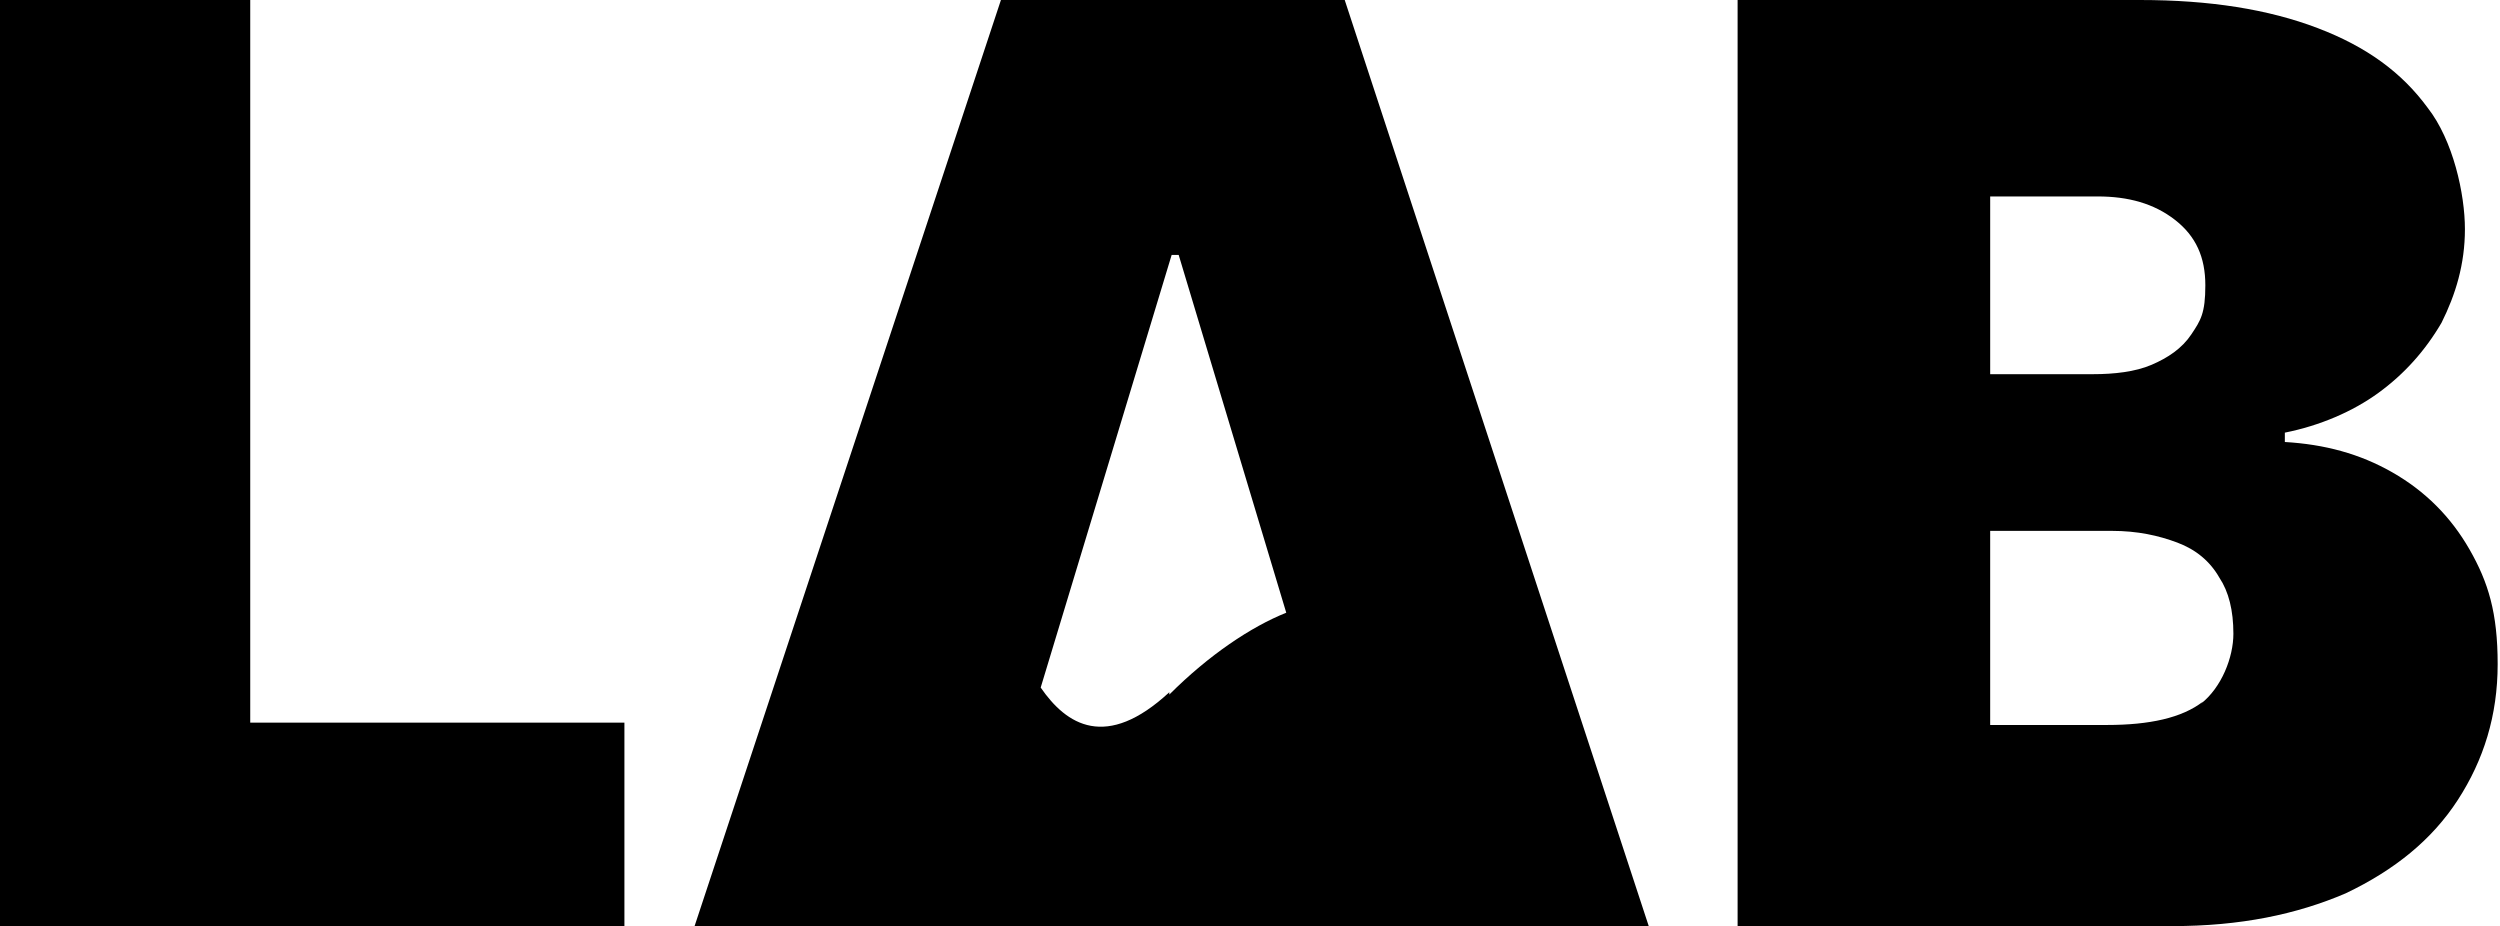
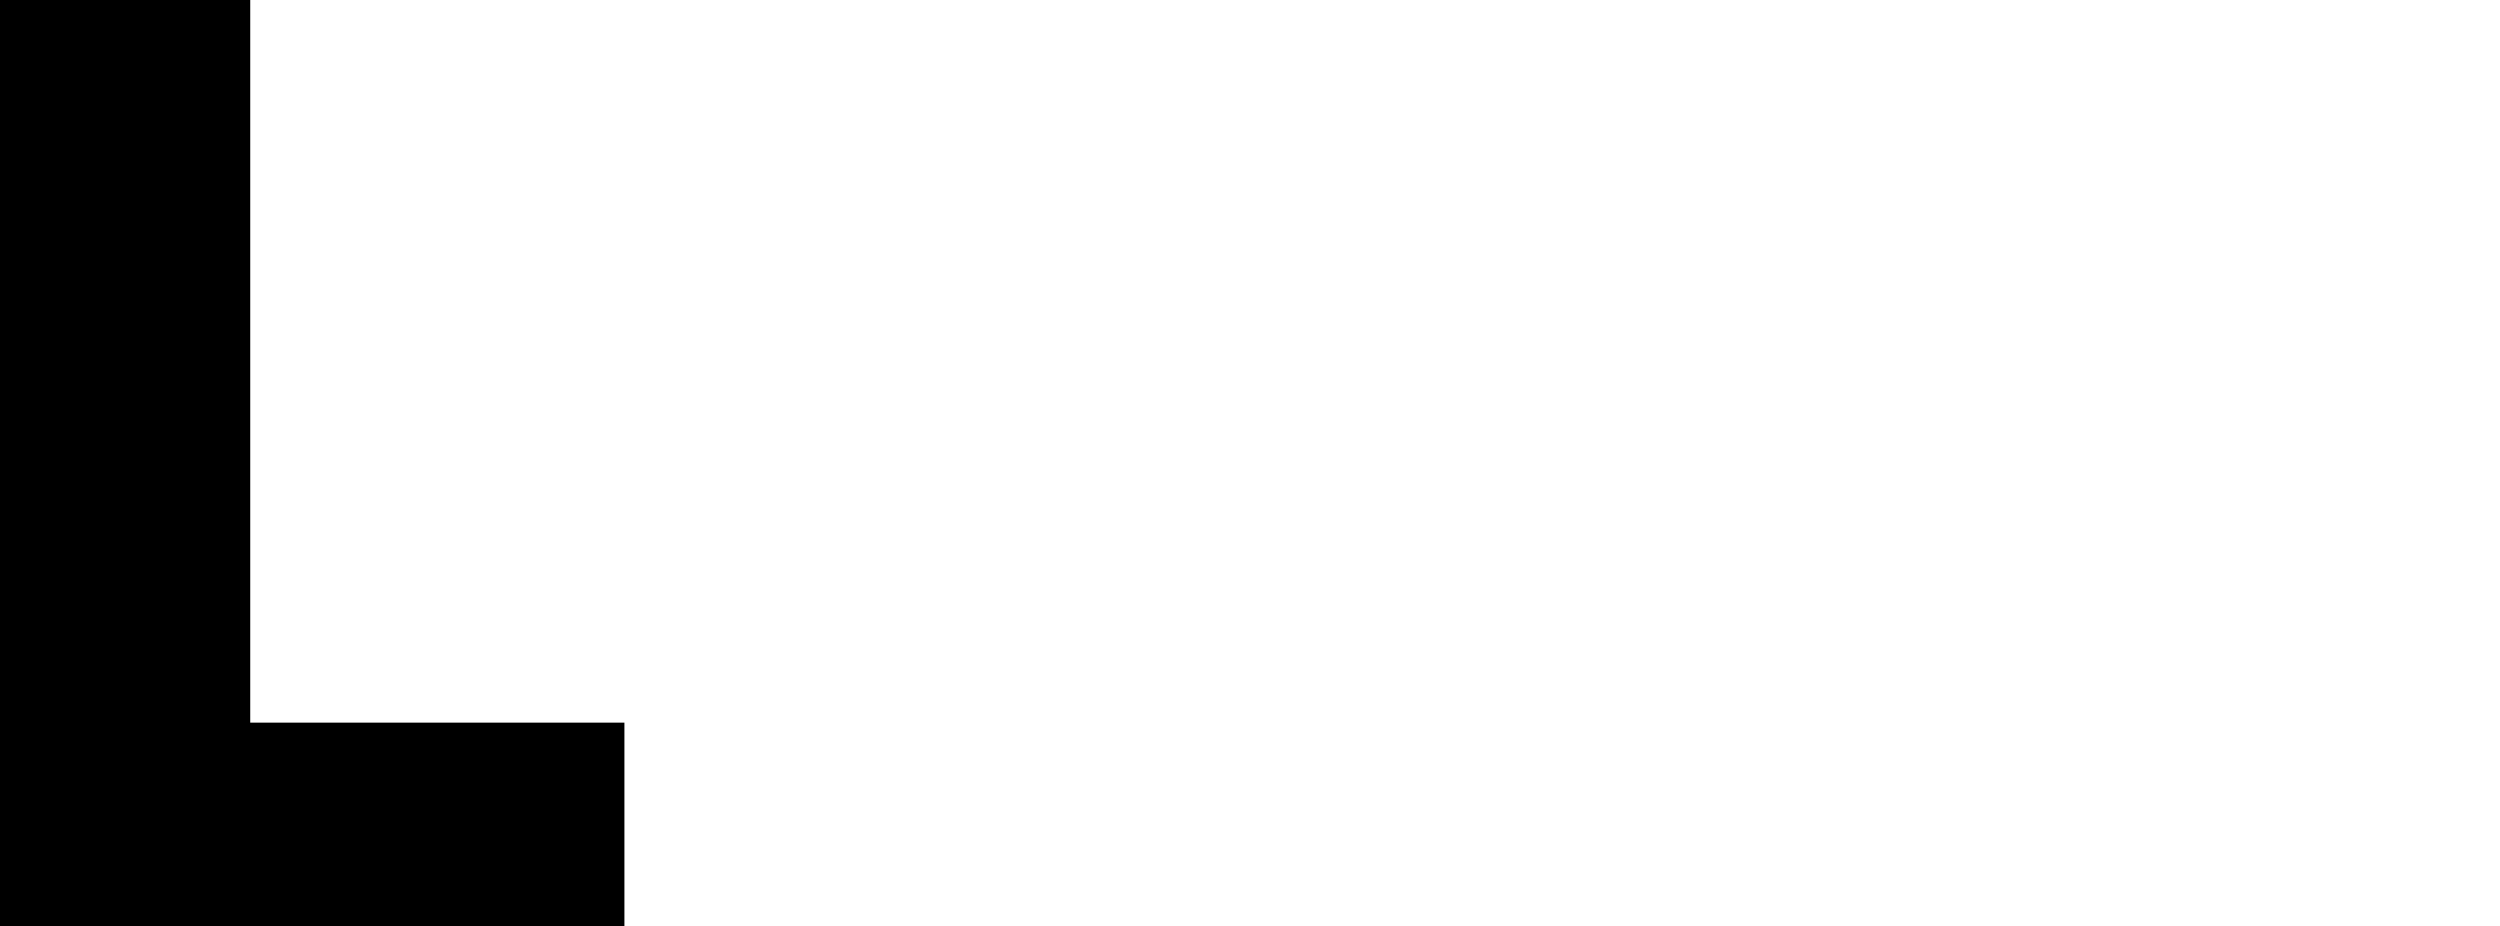
<svg xmlns="http://www.w3.org/2000/svg" id="Layer_1" version="1.1" viewBox="0 0 106.9 39.6">
  <polygon points="10.7 0 0 0 0 39.6 26.7 39.6 26.7 30.9 10.7 30.9 10.7 0" />
-   <path d="M42.8,0l-13.1,39.6h40.8L57.5,0h-14.7ZM50,29.6c-2.7,2.5-4.4,1.4-5.5-.2l5.6-18.5h.3l4.6,15.3c-1.5.6-3.3,1.8-5,3.5h0Z" />
-   <path d="M105.6,23.5c-.8-1.4-1.9-2.5-3.3-3.3s-2.9-1.2-4.6-1.3v-.4c1.5-.3,2.9-.9,4-1.7,1.1-.8,2-1.8,2.7-3,.6-1.2,1-2.5,1-4s-.5-3.8-1.6-5.2c-1.1-1.5-2.6-2.6-4.7-3.4S94.5,0,91.5,0h-17.2v39.6h18.6c2.9,0,5.3-.5,7.4-1.4,2.1-1,3.7-2.3,4.8-4,1.1-1.7,1.7-3.6,1.7-5.8s-.4-3.5-1.2-4.9ZM85.1,8.4h4.6c1.3,0,2.4.3,3.3,1s1.3,1.6,1.3,2.8-.2,1.5-.6,2.1-1,1-1.7,1.3-1.6.4-2.5.4h-4.4s0-7.6,0-7.6ZM94.2,30c-.9.7-2.3,1-4.1,1h-5v-8.3h5.2c1.1,0,2,.2,2.8.5s1.4.8,1.8,1.5c.4.6.6,1.4.6,2.4s-.5,2.3-1.4,3h0Z" />
</svg>